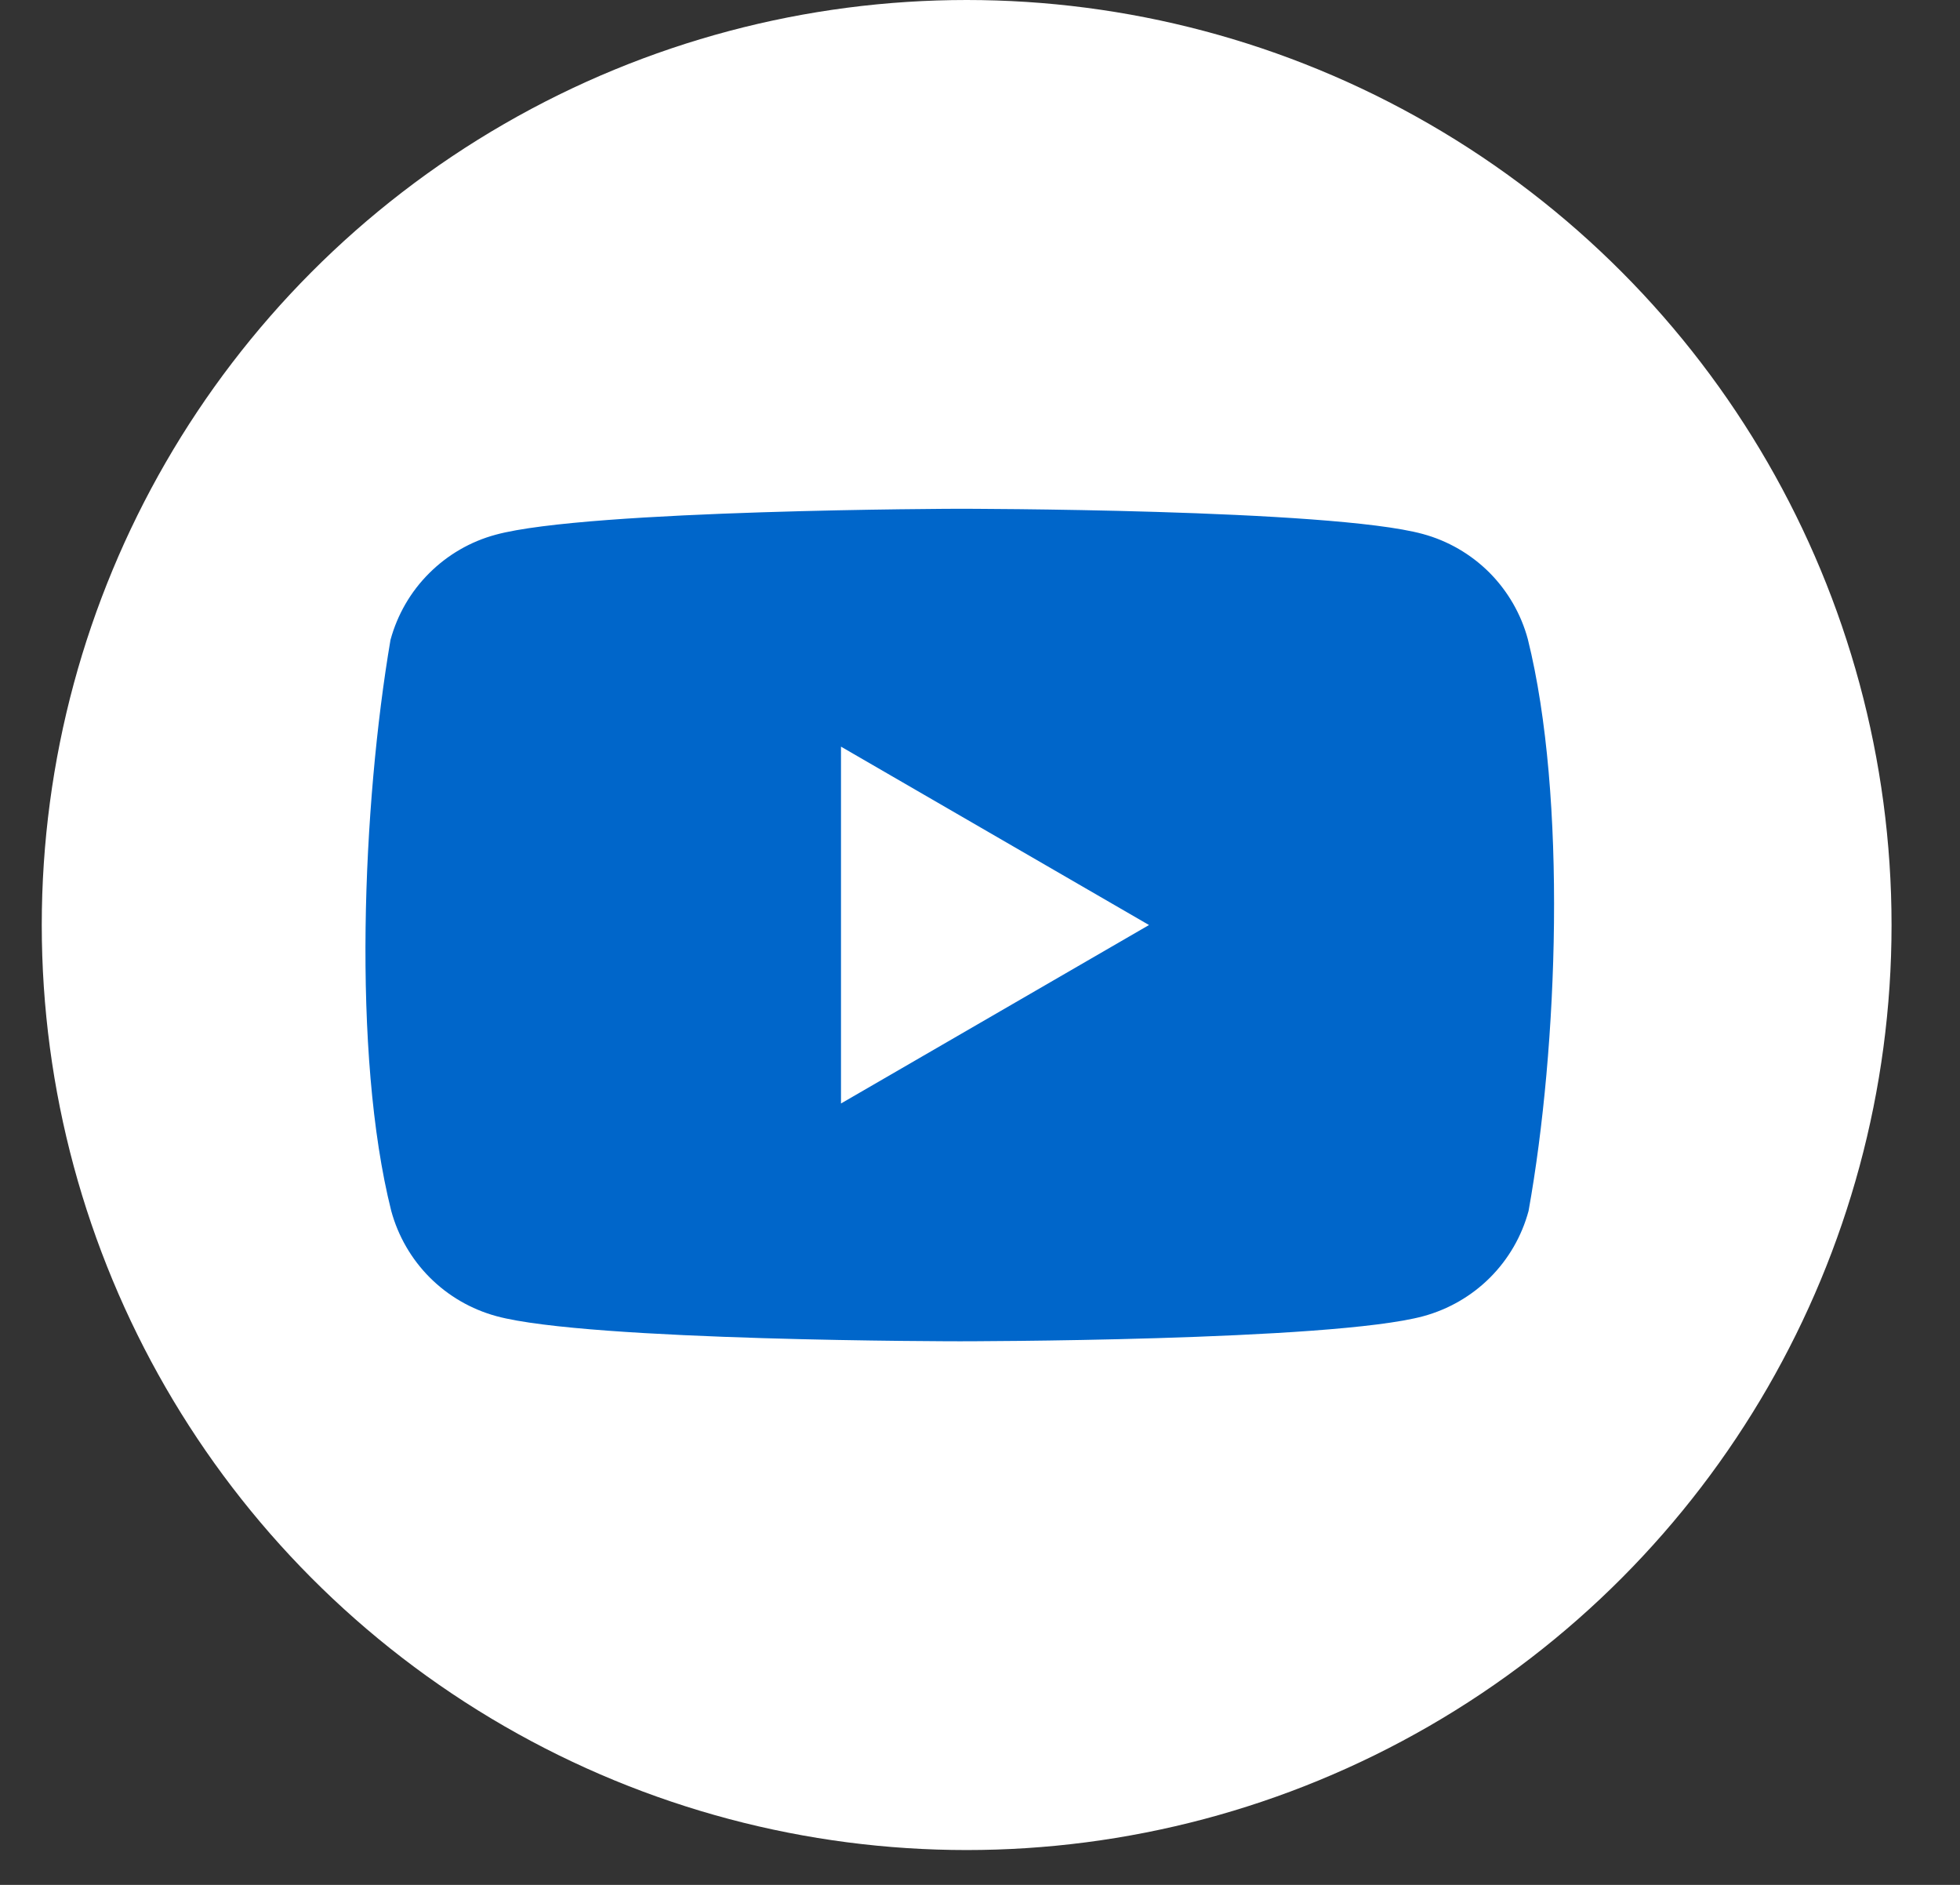
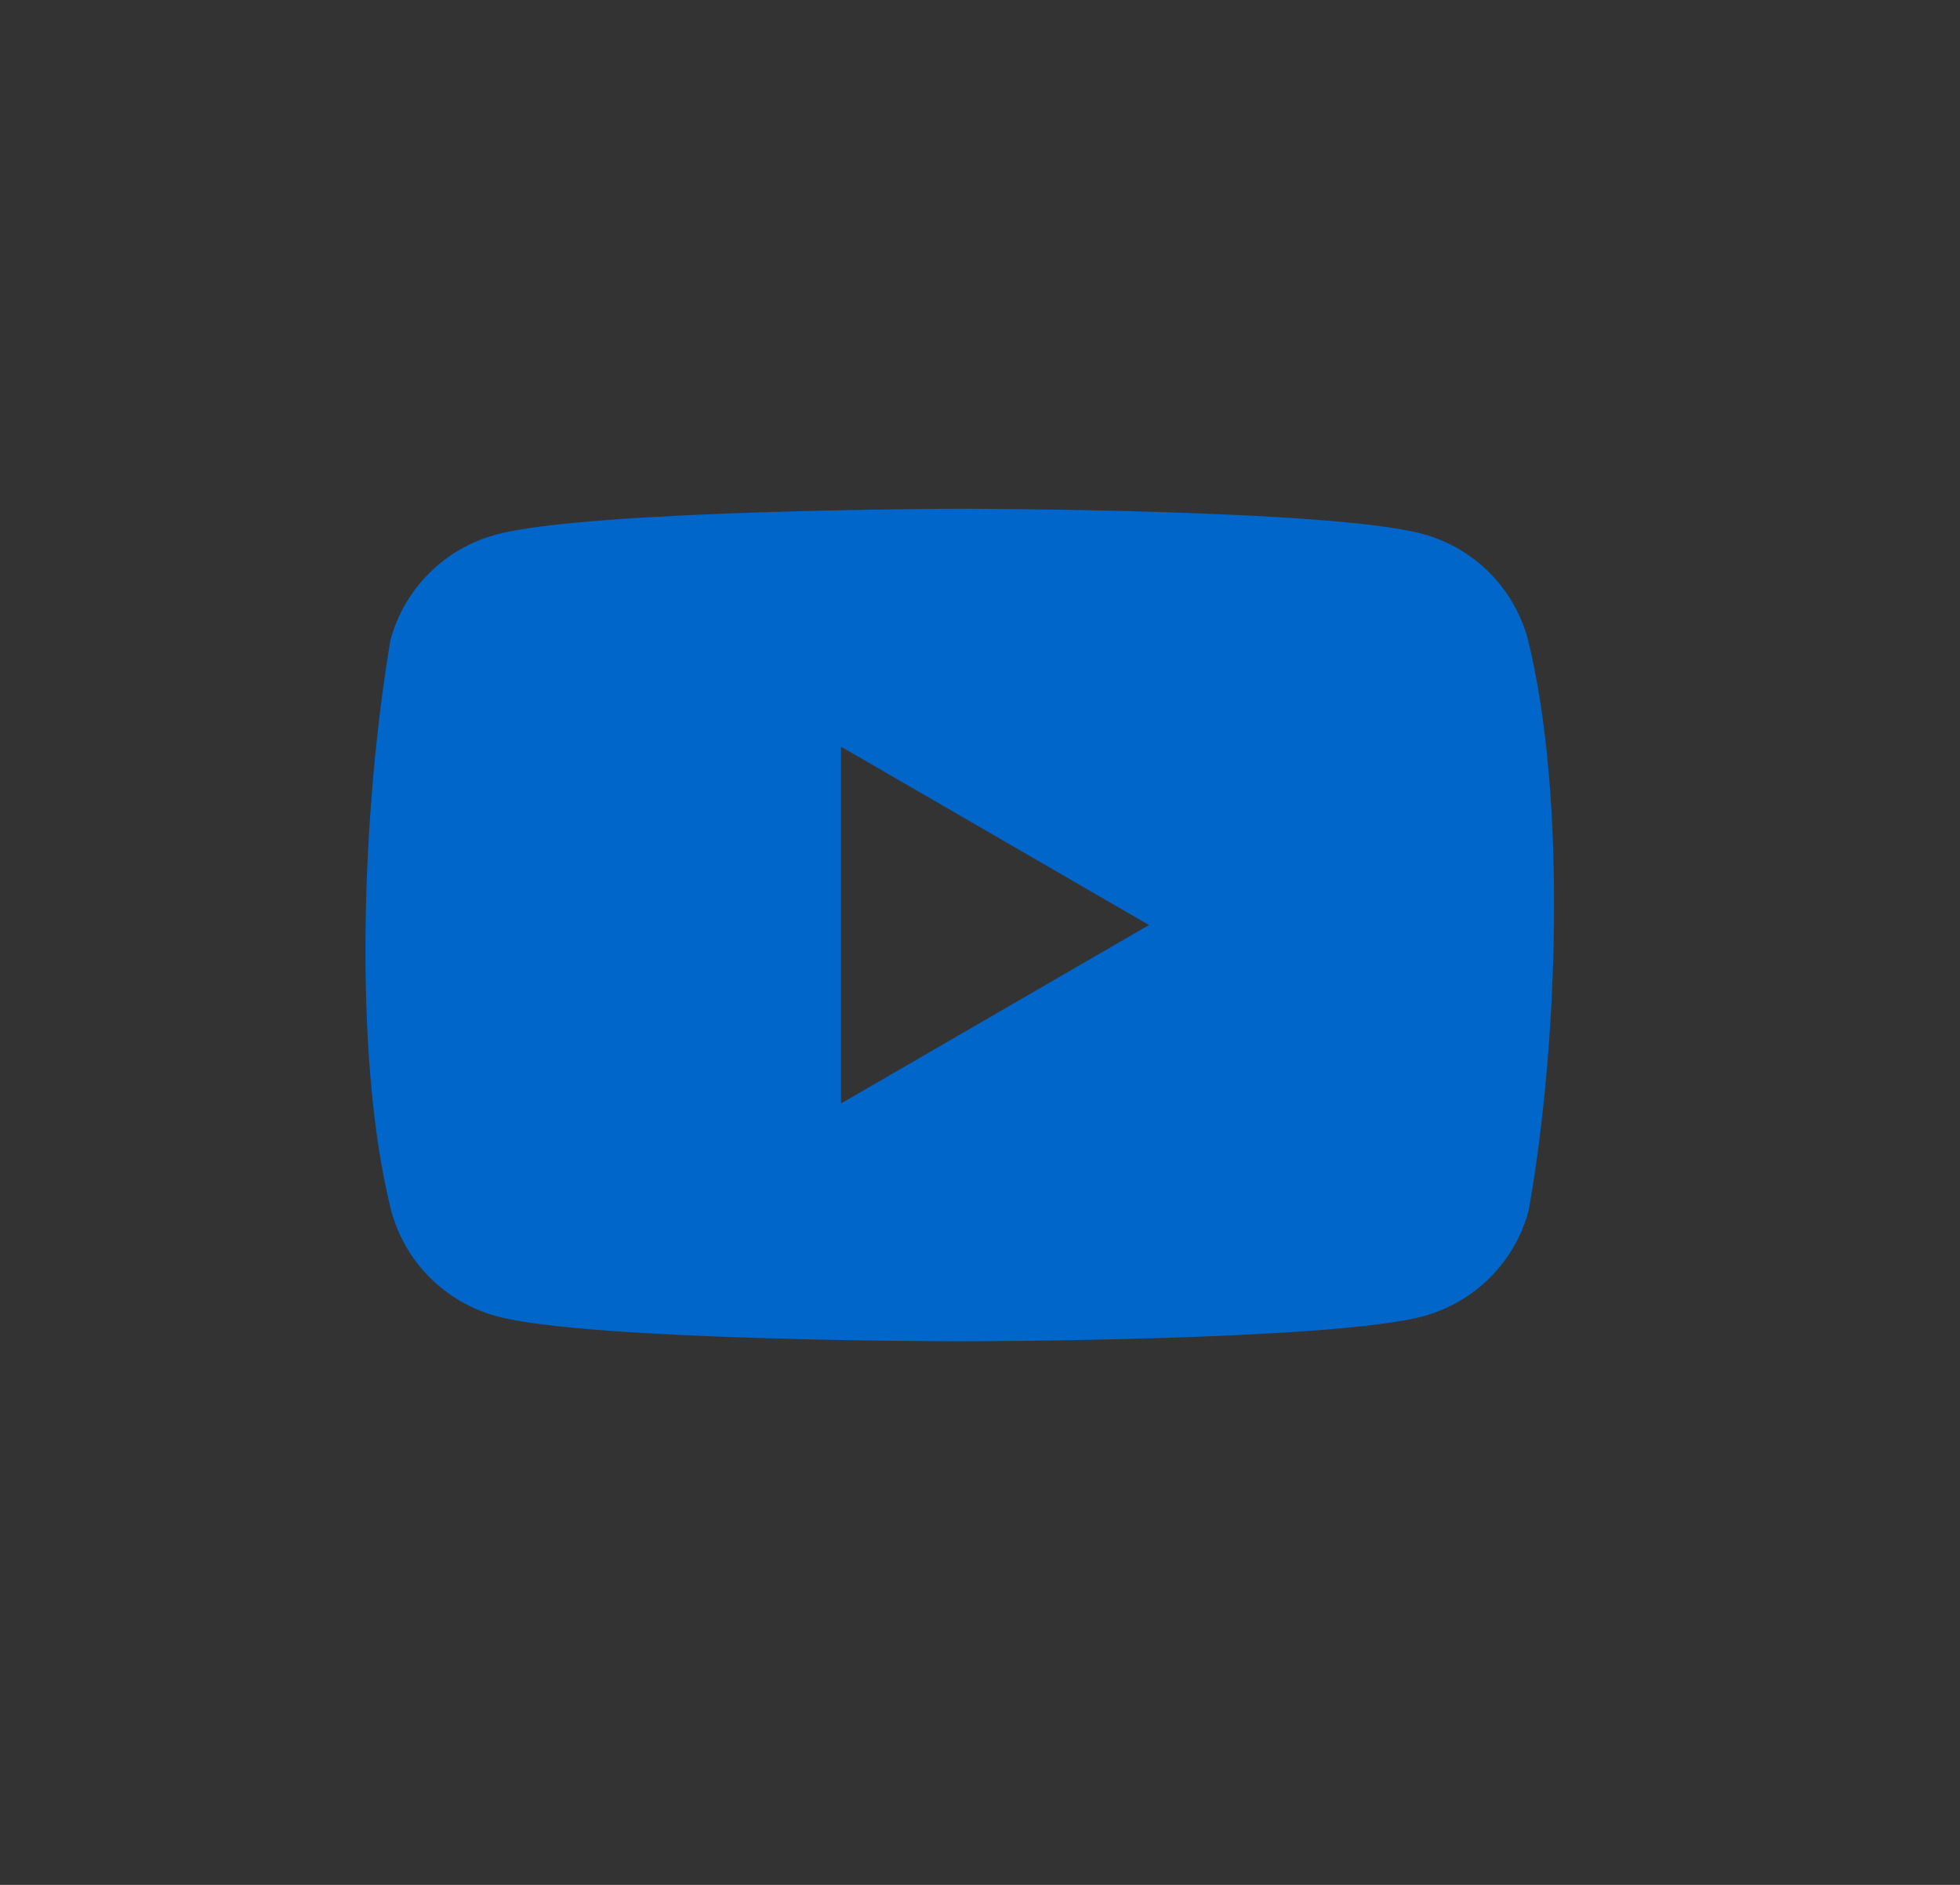
<svg xmlns="http://www.w3.org/2000/svg" width="26" height="25" viewBox="0 0 26 25" fill="none">
  <rect x="0" y="0" width="26" height="25" fill="#333333" stroke="none" />
-   <circle cx="12.823" cy="12.269" r="12.269" fill="white" />
  <path fill-rule="evenodd" clip-rule="evenodd" d="M19.756 7.593C20 7.838 20.177 8.143 20.267 8.477C20.788 10.573 20.668 13.884 20.277 16.061C20.187 16.395 20.011 16.7 19.766 16.945C19.521 17.19 19.216 17.366 18.882 17.457C17.658 17.79 12.734 17.79 12.734 17.79C12.734 17.79 7.809 17.79 6.586 17.457C6.251 17.366 5.947 17.19 5.702 16.945C5.457 16.7 5.281 16.395 5.19 16.061C4.666 13.974 4.81 10.662 5.18 8.487C5.271 8.153 5.447 7.848 5.692 7.604C5.937 7.359 6.241 7.182 6.576 7.092C7.799 6.758 12.724 6.748 12.724 6.748C12.724 6.748 17.648 6.748 18.872 7.082C19.206 7.172 19.511 7.349 19.756 7.593ZM15.242 12.269L11.156 14.636V9.903L15.242 12.269Z" fill="#0066CA" />
</svg>